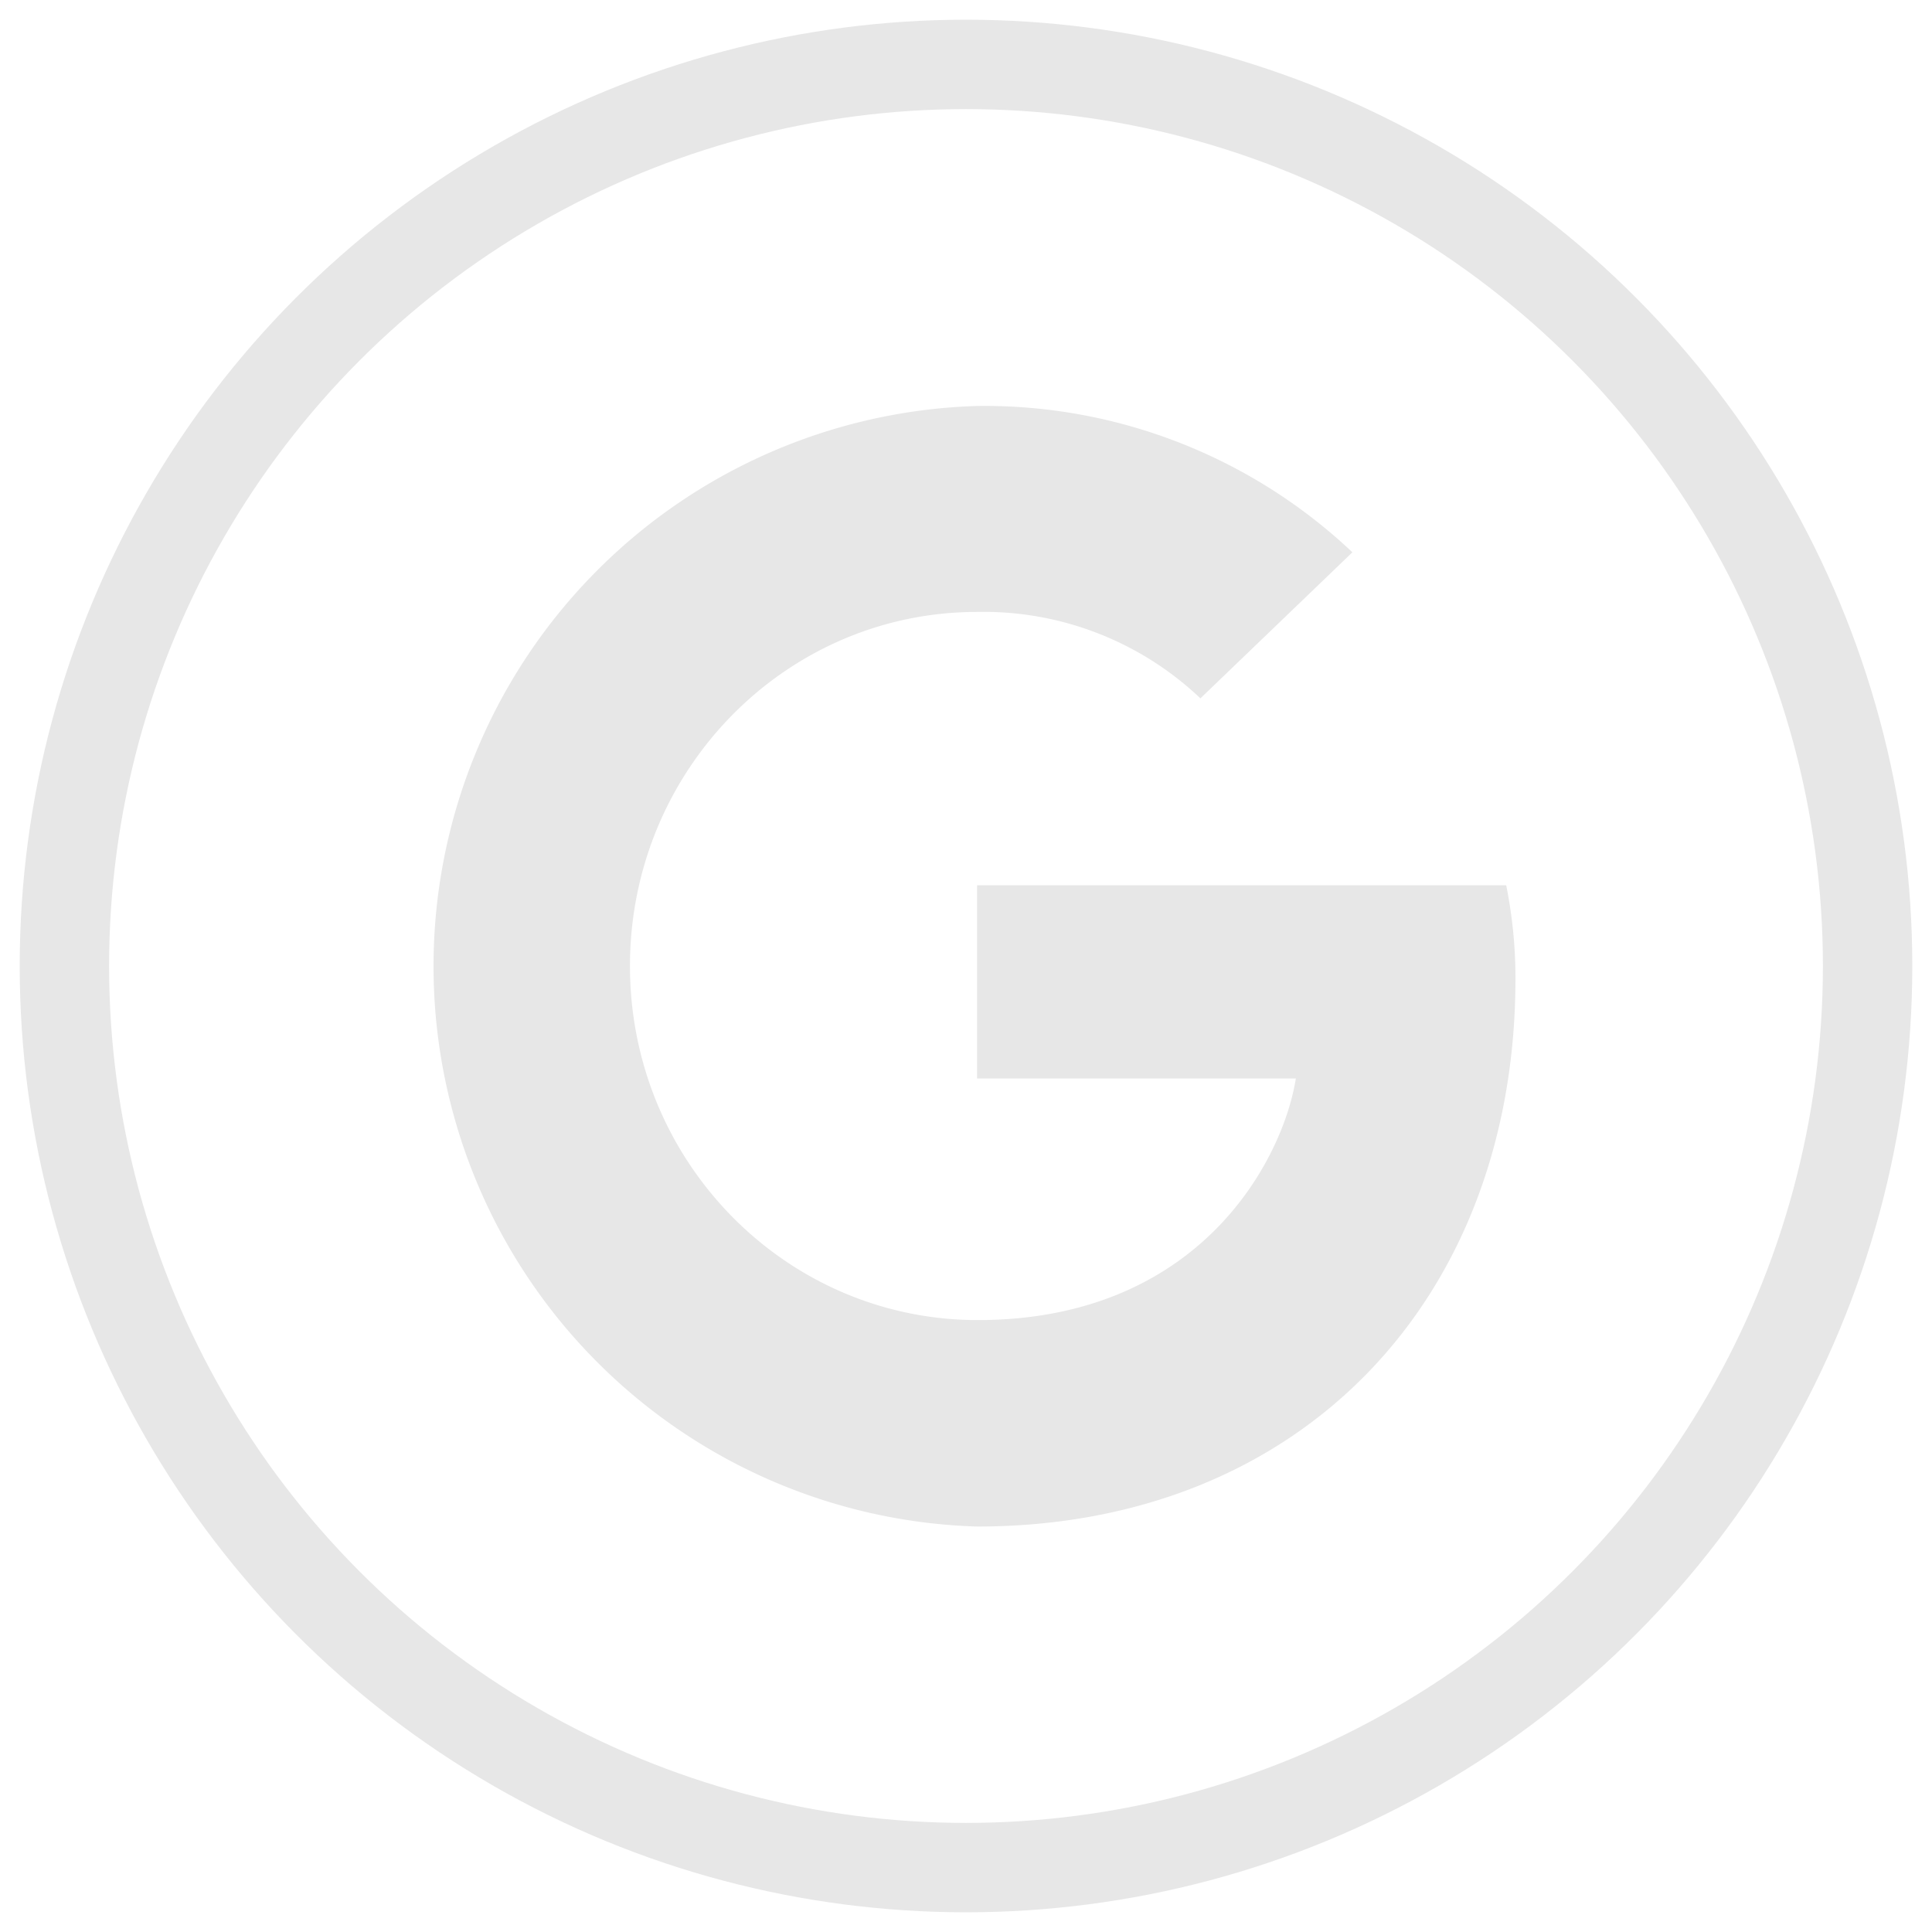
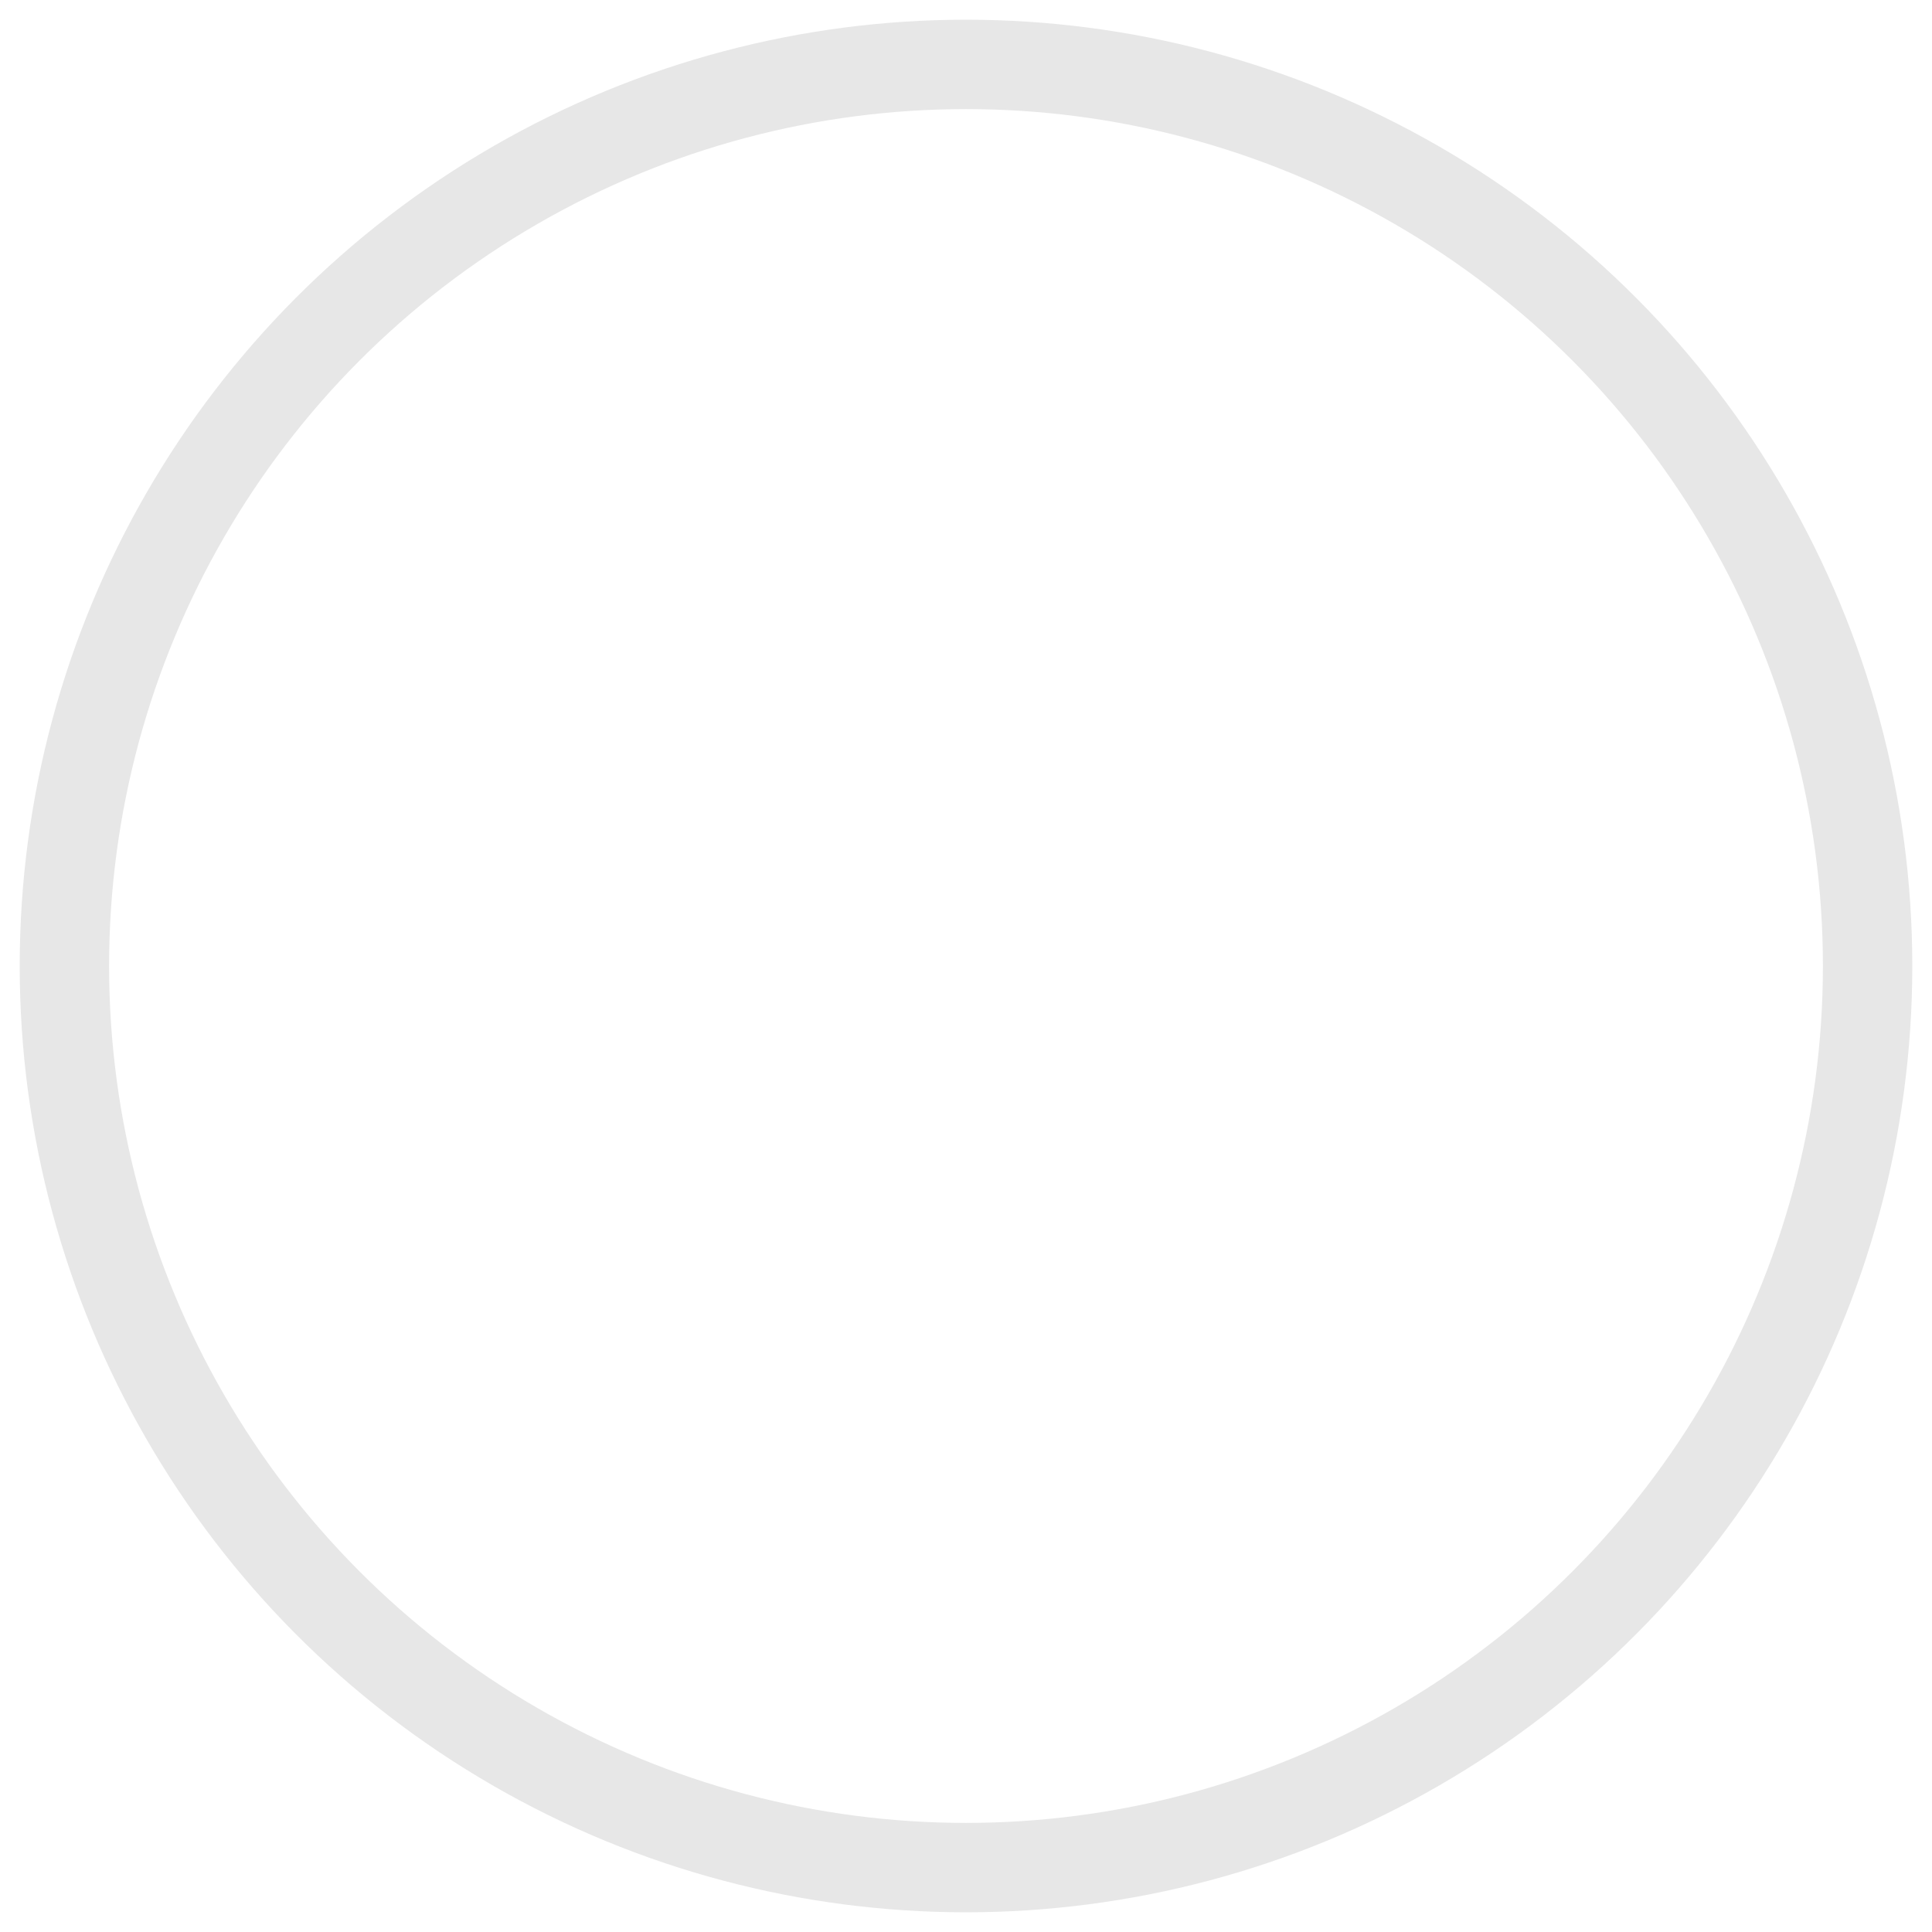
<svg xmlns="http://www.w3.org/2000/svg" id="Layer_1" data-name="Layer 1" viewBox="0 0 150 150">
  <defs>
    <style>.cls-1{fill:#e7e7e7;}.cls-2{fill:none;stroke:#e7e7e7;stroke-miterlimit:10;stroke-width:6.94px;}</style>
  </defs>
  <title>icon-google-gray-140</title>
-   <path class="cls-1" d="M75.86,118.52a43.52,43.52,0,0,1,0-87A41.58,41.58,0,0,1,105,42.88L93.2,54.22a24.44,24.44,0,0,0-17.34-6.71C61,47.51,48.91,59.8,48.91,75s12.11,27.49,27,27.49c17.22,0,23.69-12.41,24.7-18.76H75.86v-15h41.08a36.46,36.46,0,0,1,.72,7.24C117.66,100.88,101,118.52,75.86,118.52Z" />
  <circle class="cls-2" cx="75" cy="75" r="70" />
</svg>